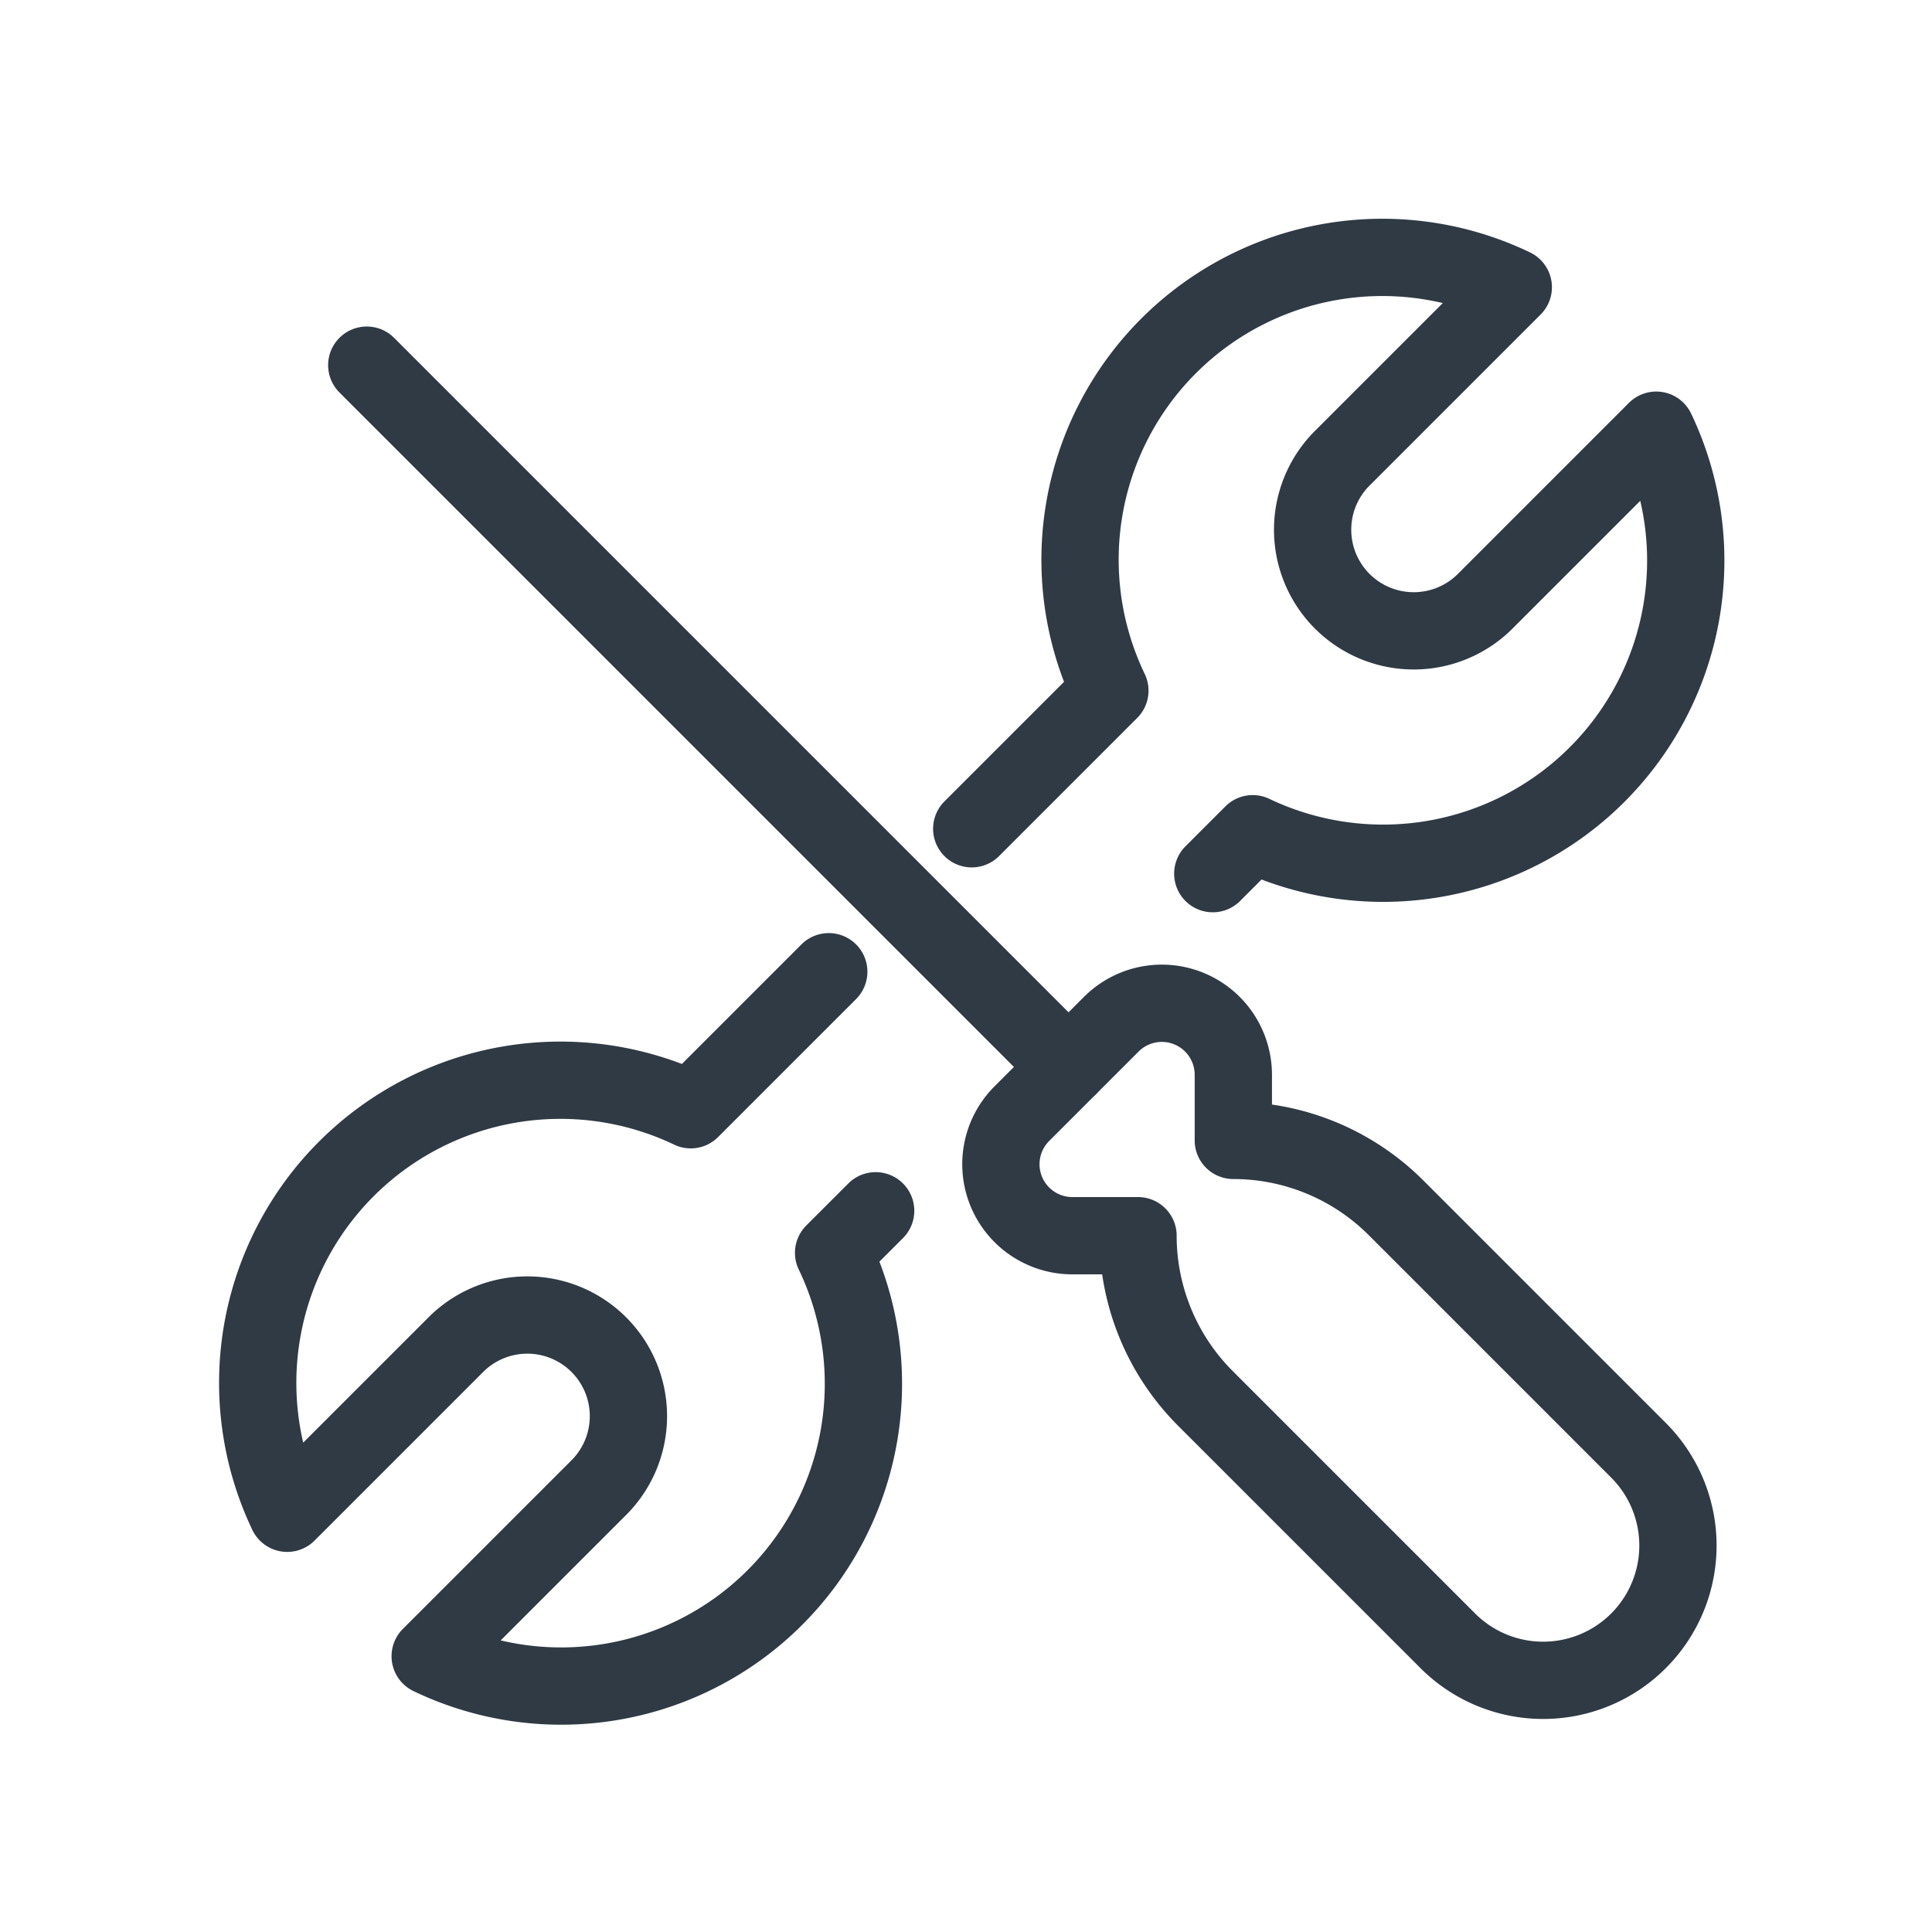
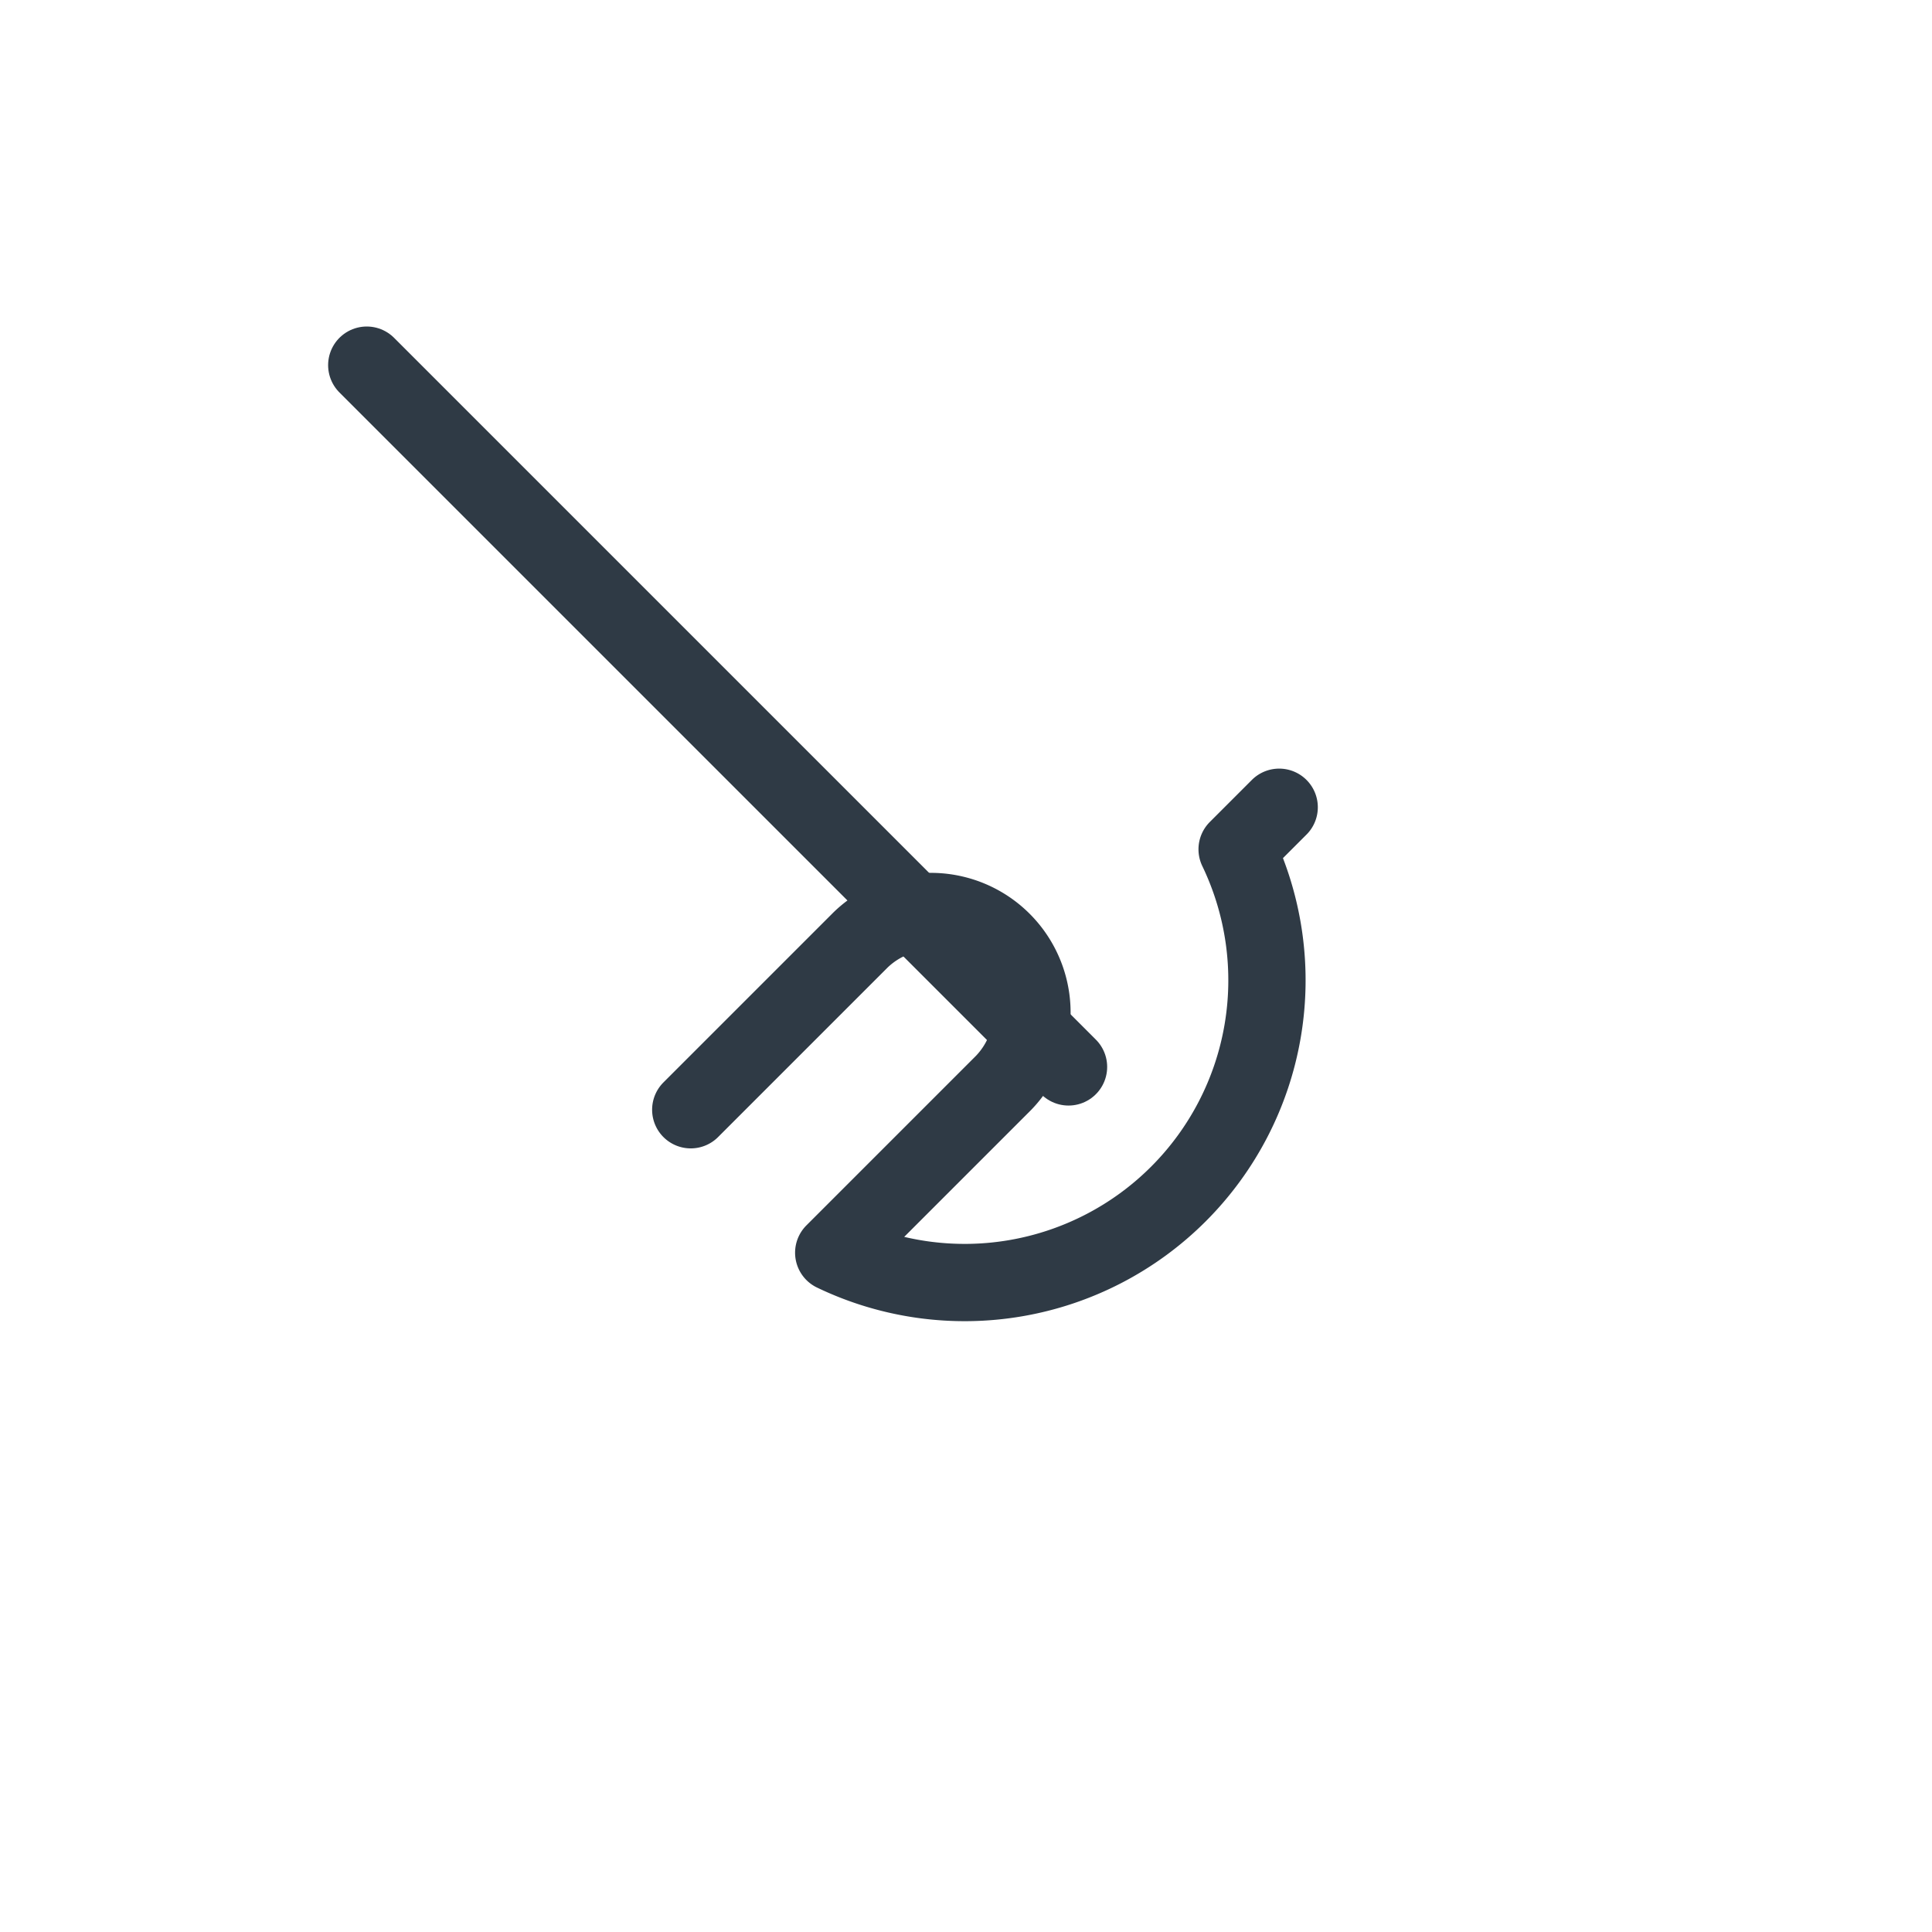
<svg xmlns="http://www.w3.org/2000/svg" width="30" height="30" viewBox="0 0 30 30">
  <defs>
    <clipPath id="clip-path">
      <rect id="Rectangle_1269" data-name="Rectangle 1269" width="30" height="30" transform="translate(7311 -2872)" fill="#fff" />
    </clipPath>
  </defs>
  <g id="_4" data-name="4" transform="translate(-7311 2872)" clip-path="url(#clip-path)">
    <g id="Group_2800" data-name="Group 2800">
-       <path id="Path_8557" data-name="Path 8557" d="M173.237,175.168l1.391-1.391a1.11,1.11,0,0,1,1.894.785v1.02a3.573,3.573,0,0,1,2.527,1.047l3.764,3.764a2.093,2.093,0,0,1-2.96,2.96l-3.764-3.764a3.573,3.573,0,0,1-1.047-2.527h-1.02a1.11,1.11,0,0,1-.785-1.894Z" transform="translate(7153.629 -3029.874)" fill="none" stroke="#2f3a45" stroke-linecap="round" stroke-linejoin="round" stroke-width="1.2" />
      <line id="Line_225" data-name="Line 225" x1="10.897" y1="10.897" transform="translate(7316.695 -2866.33)" fill="none" stroke="#2f3a45" stroke-linecap="round" stroke-linejoin="round" stroke-width="1.2" />
-       <path id="Path_8558" data-name="Path 8558" d="M16.369,166.437l-2.143,2.143a4.7,4.7,0,0,0-6.266,6.266l2.637-2.637a1.57,1.57,0,0,1,2.22,2.22l-2.637,2.637a4.694,4.694,0,0,0,6.264-6.264l.653-.653" transform="translate(7307.5 -3023.348)" fill="none" stroke="#2f3a45" stroke-linecap="round" stroke-linejoin="round" stroke-width="1.2" />
-       <path id="Path_8559" data-name="Path 8559" d="M170.181,17.066l.62-.62a4.7,4.7,0,0,0,6.266-6.266l-2.637,2.637a1.57,1.57,0,1,1-2.22-2.22l2.637-2.637a4.694,4.694,0,0,0-6.264,6.264l-2.145,2.145" transform="translate(7159.651 -2875.5)" fill="none" stroke="#2f3a45" stroke-linecap="round" stroke-linejoin="round" stroke-width="1.2" />
+       <path id="Path_8558" data-name="Path 8558" d="M16.369,166.437l-2.143,2.143l2.637-2.637a1.57,1.57,0,0,1,2.22,2.22l-2.637,2.637a4.694,4.694,0,0,0,6.264-6.264l.653-.653" transform="translate(7307.5 -3023.348)" fill="none" stroke="#2f3a45" stroke-linecap="round" stroke-linejoin="round" stroke-width="1.2" />
    </g>
  </g>
</svg>